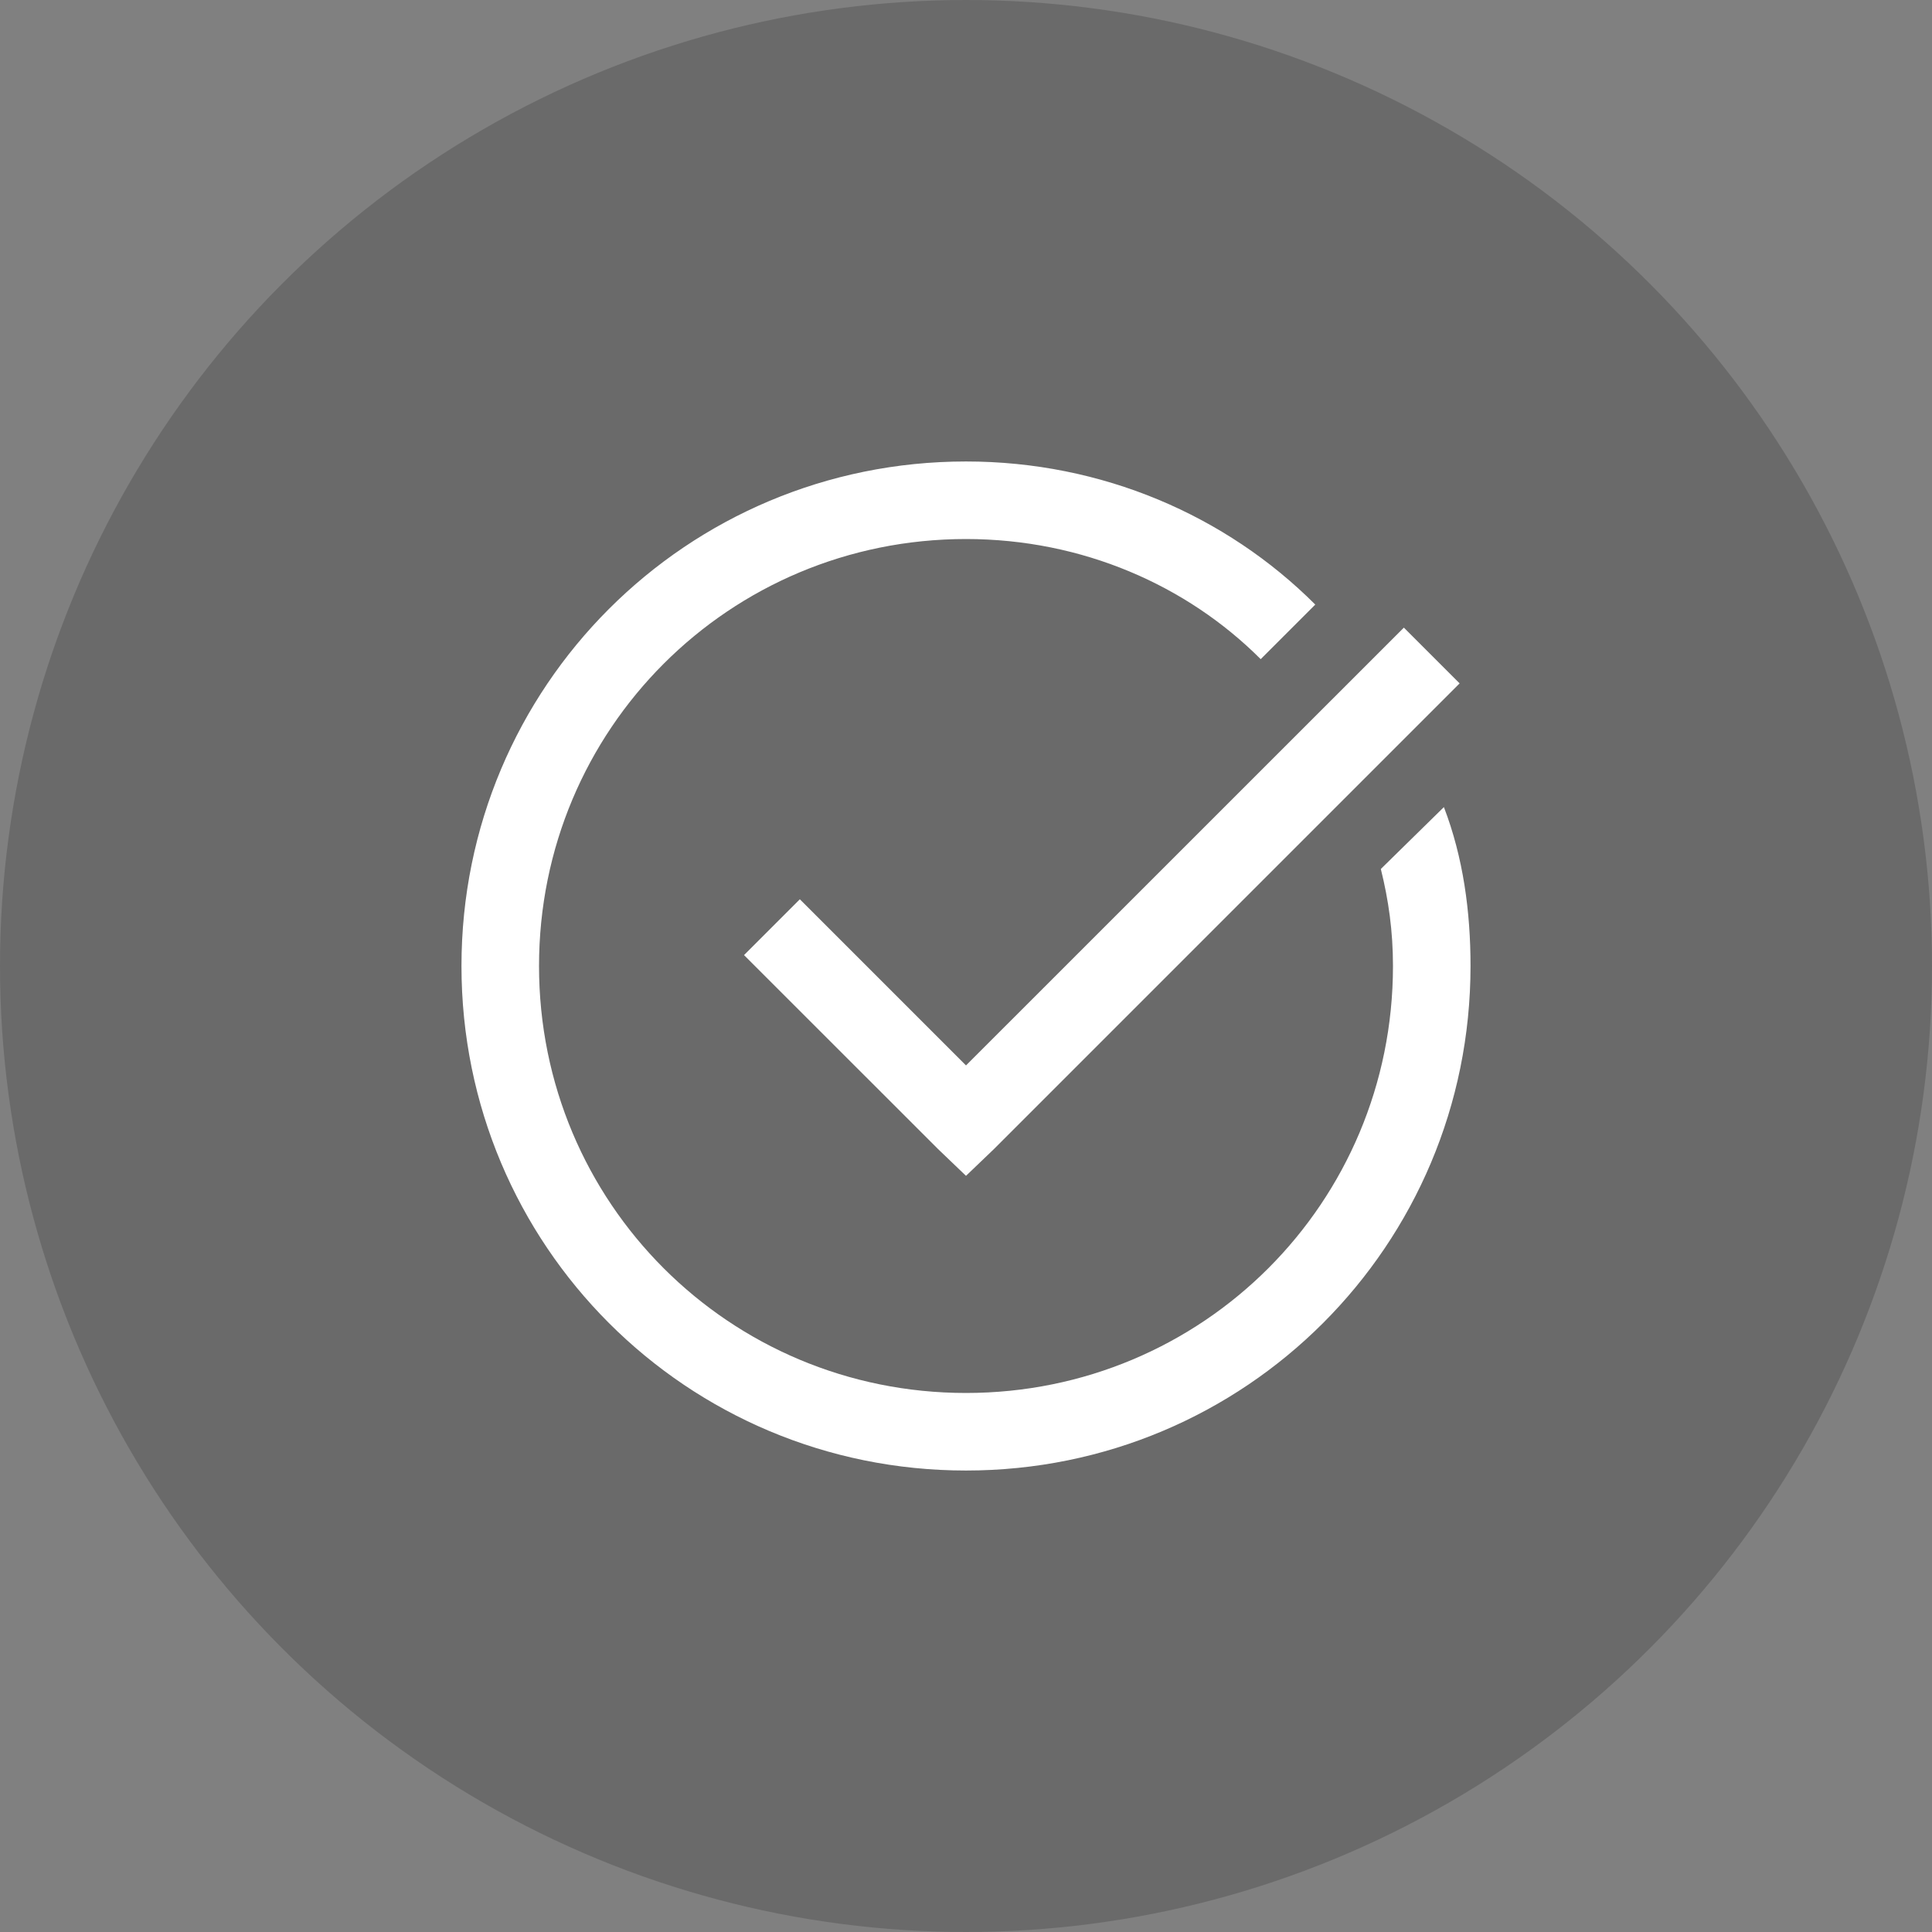
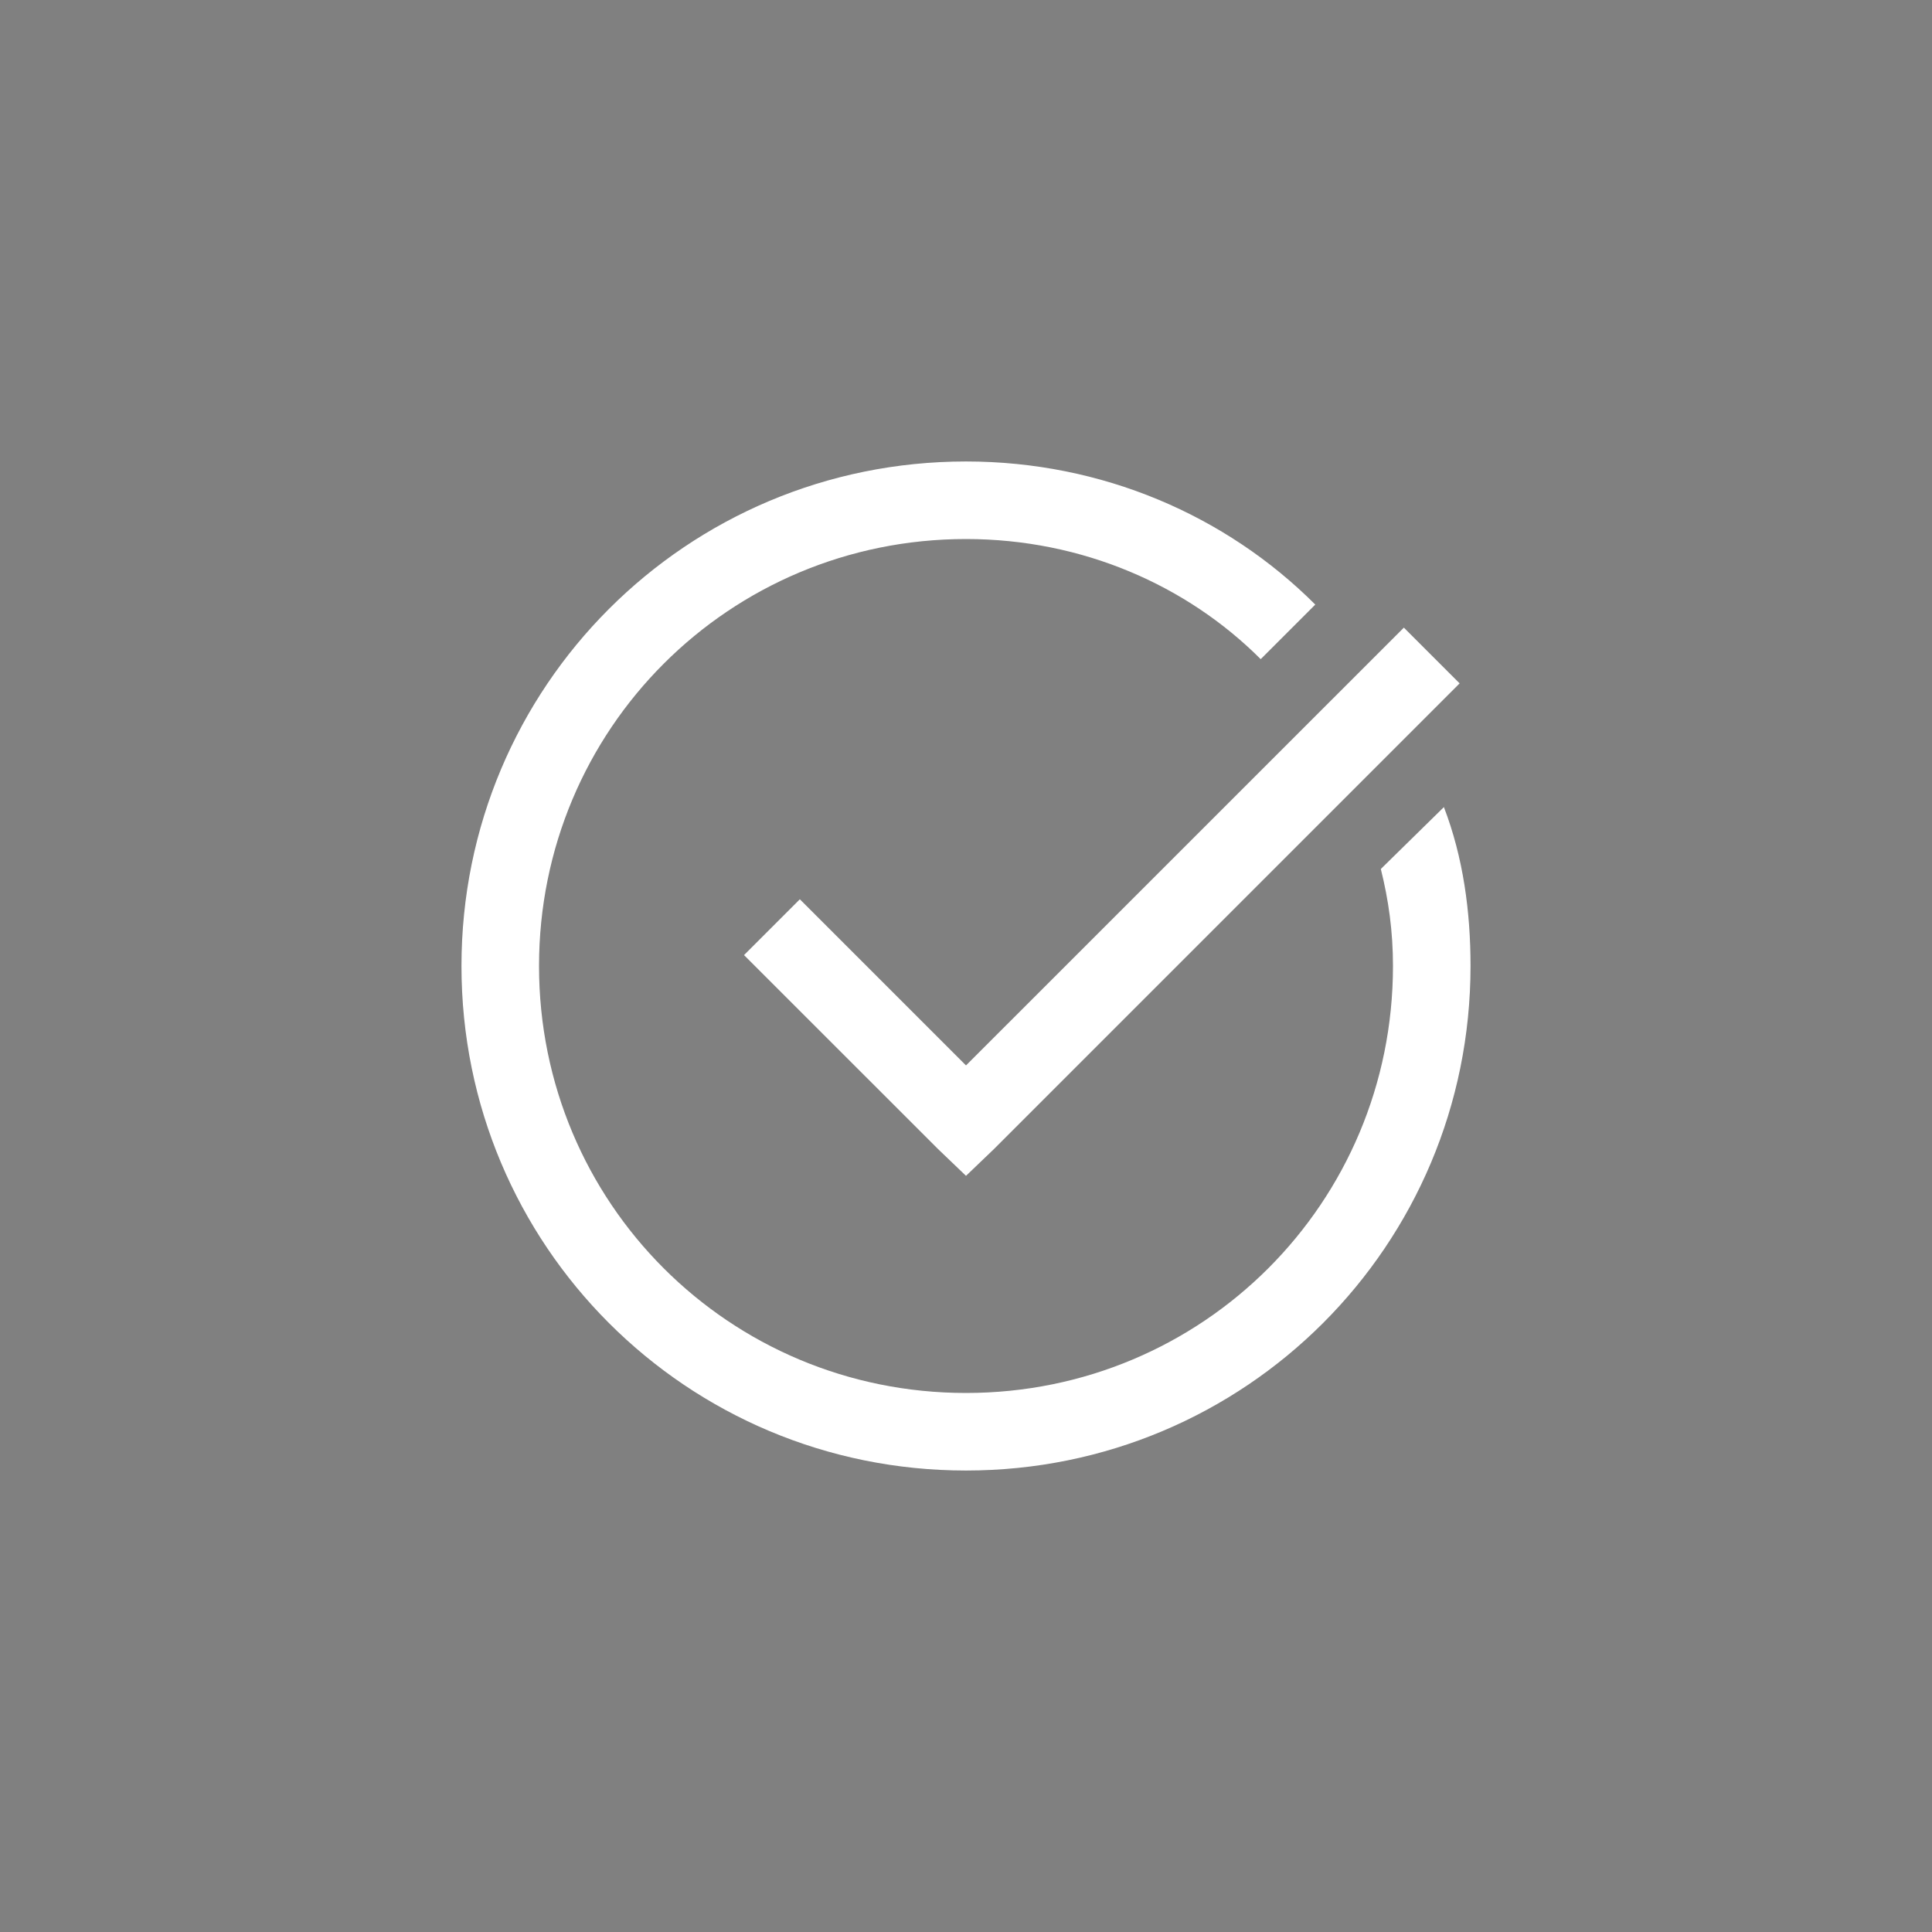
<svg xmlns="http://www.w3.org/2000/svg" width="28" height="28" viewBox="0 0 28 28" fill="none">
  <rect x="0" y="0" width="28" height="28" fill="#808080" stroke="none" />
-   <circle cx="14" cy="14" r="14" fill="black" fill-opacity="0.17" />
  <path d="M14 6.688C9.95 6.688 6.688 9.95 6.688 14C6.688 18.05 9.95 21.312 14 21.312C18.05 21.312 21.312 18.05 21.312 14C21.312 13.213 21.207 12.429 20.926 11.697L20.012 12.594C20.124 13.044 20.188 13.495 20.188 14C20.188 17.432 17.432 20.188 14 20.188C10.568 20.188 7.812 17.432 7.812 14C7.812 10.568 10.568 7.812 14 7.812C15.688 7.812 17.204 8.485 18.271 9.553L19.062 8.762C17.768 7.468 15.969 6.688 14 6.688ZM20.346 9.096L14 15.441L11.592 13.033L10.783 13.842L13.596 16.654L14 17.041L14.404 16.654L21.154 9.904L20.346 9.096Z" fill="white" />
</svg>